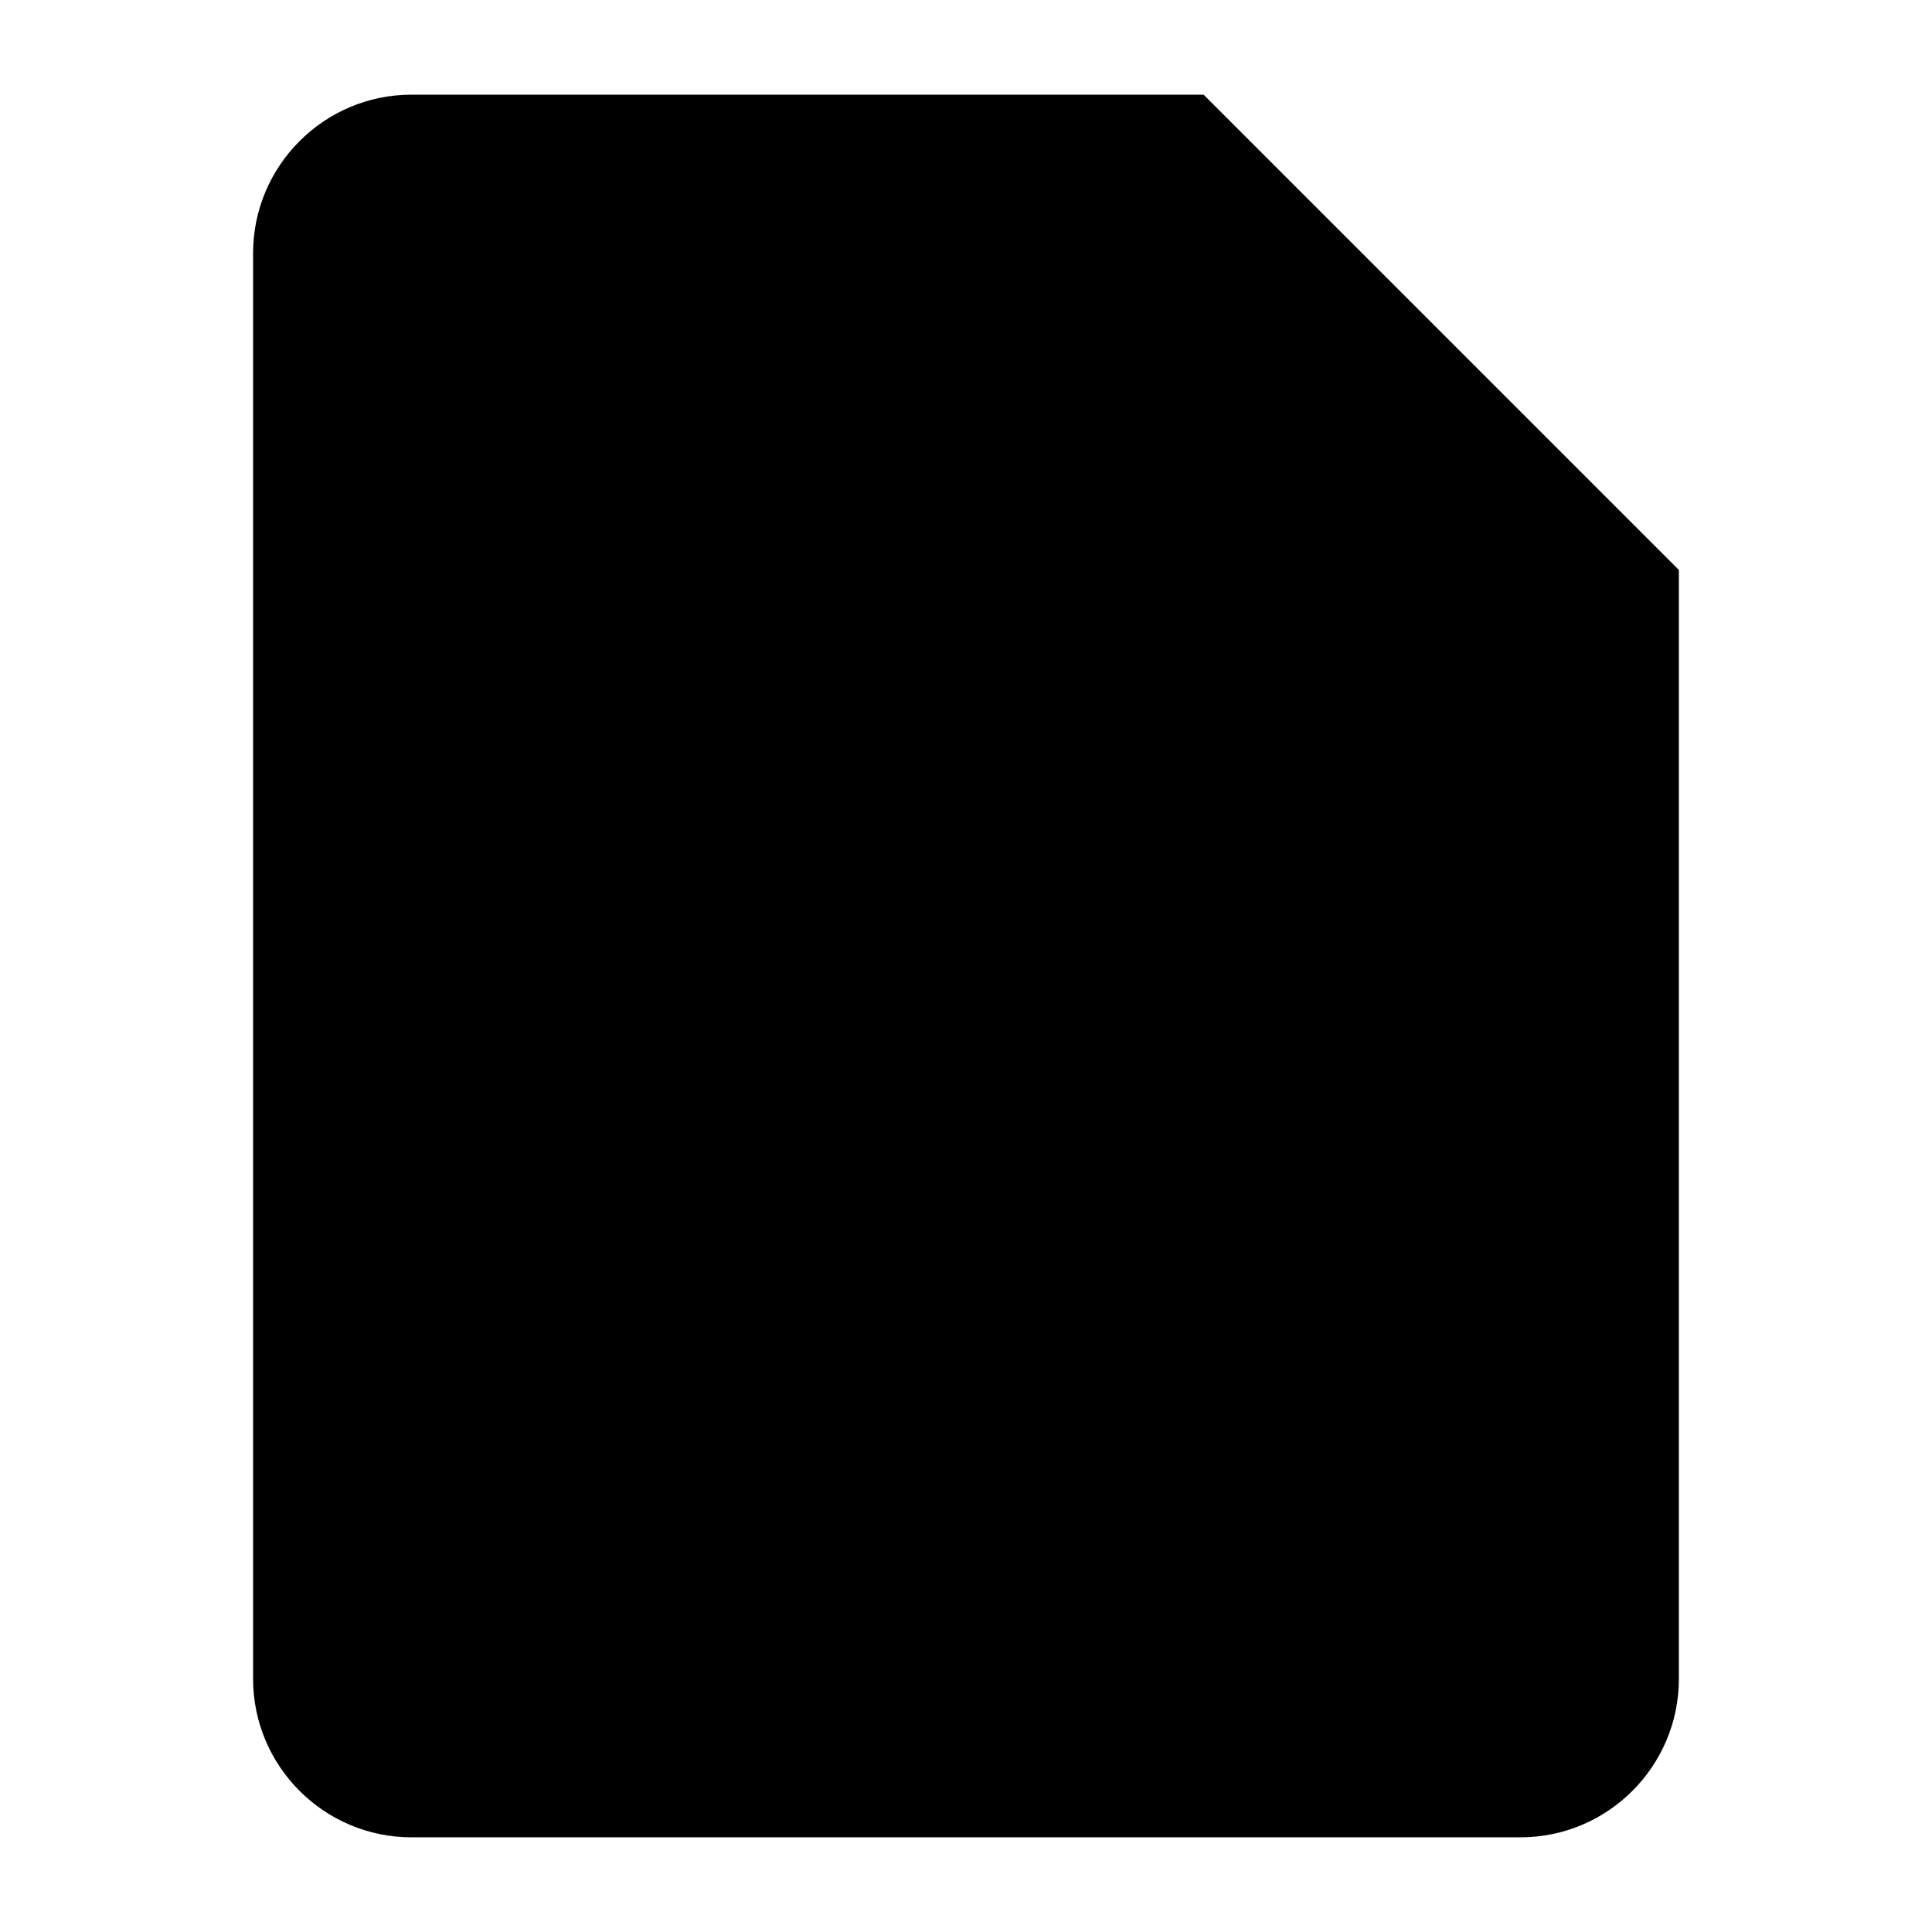
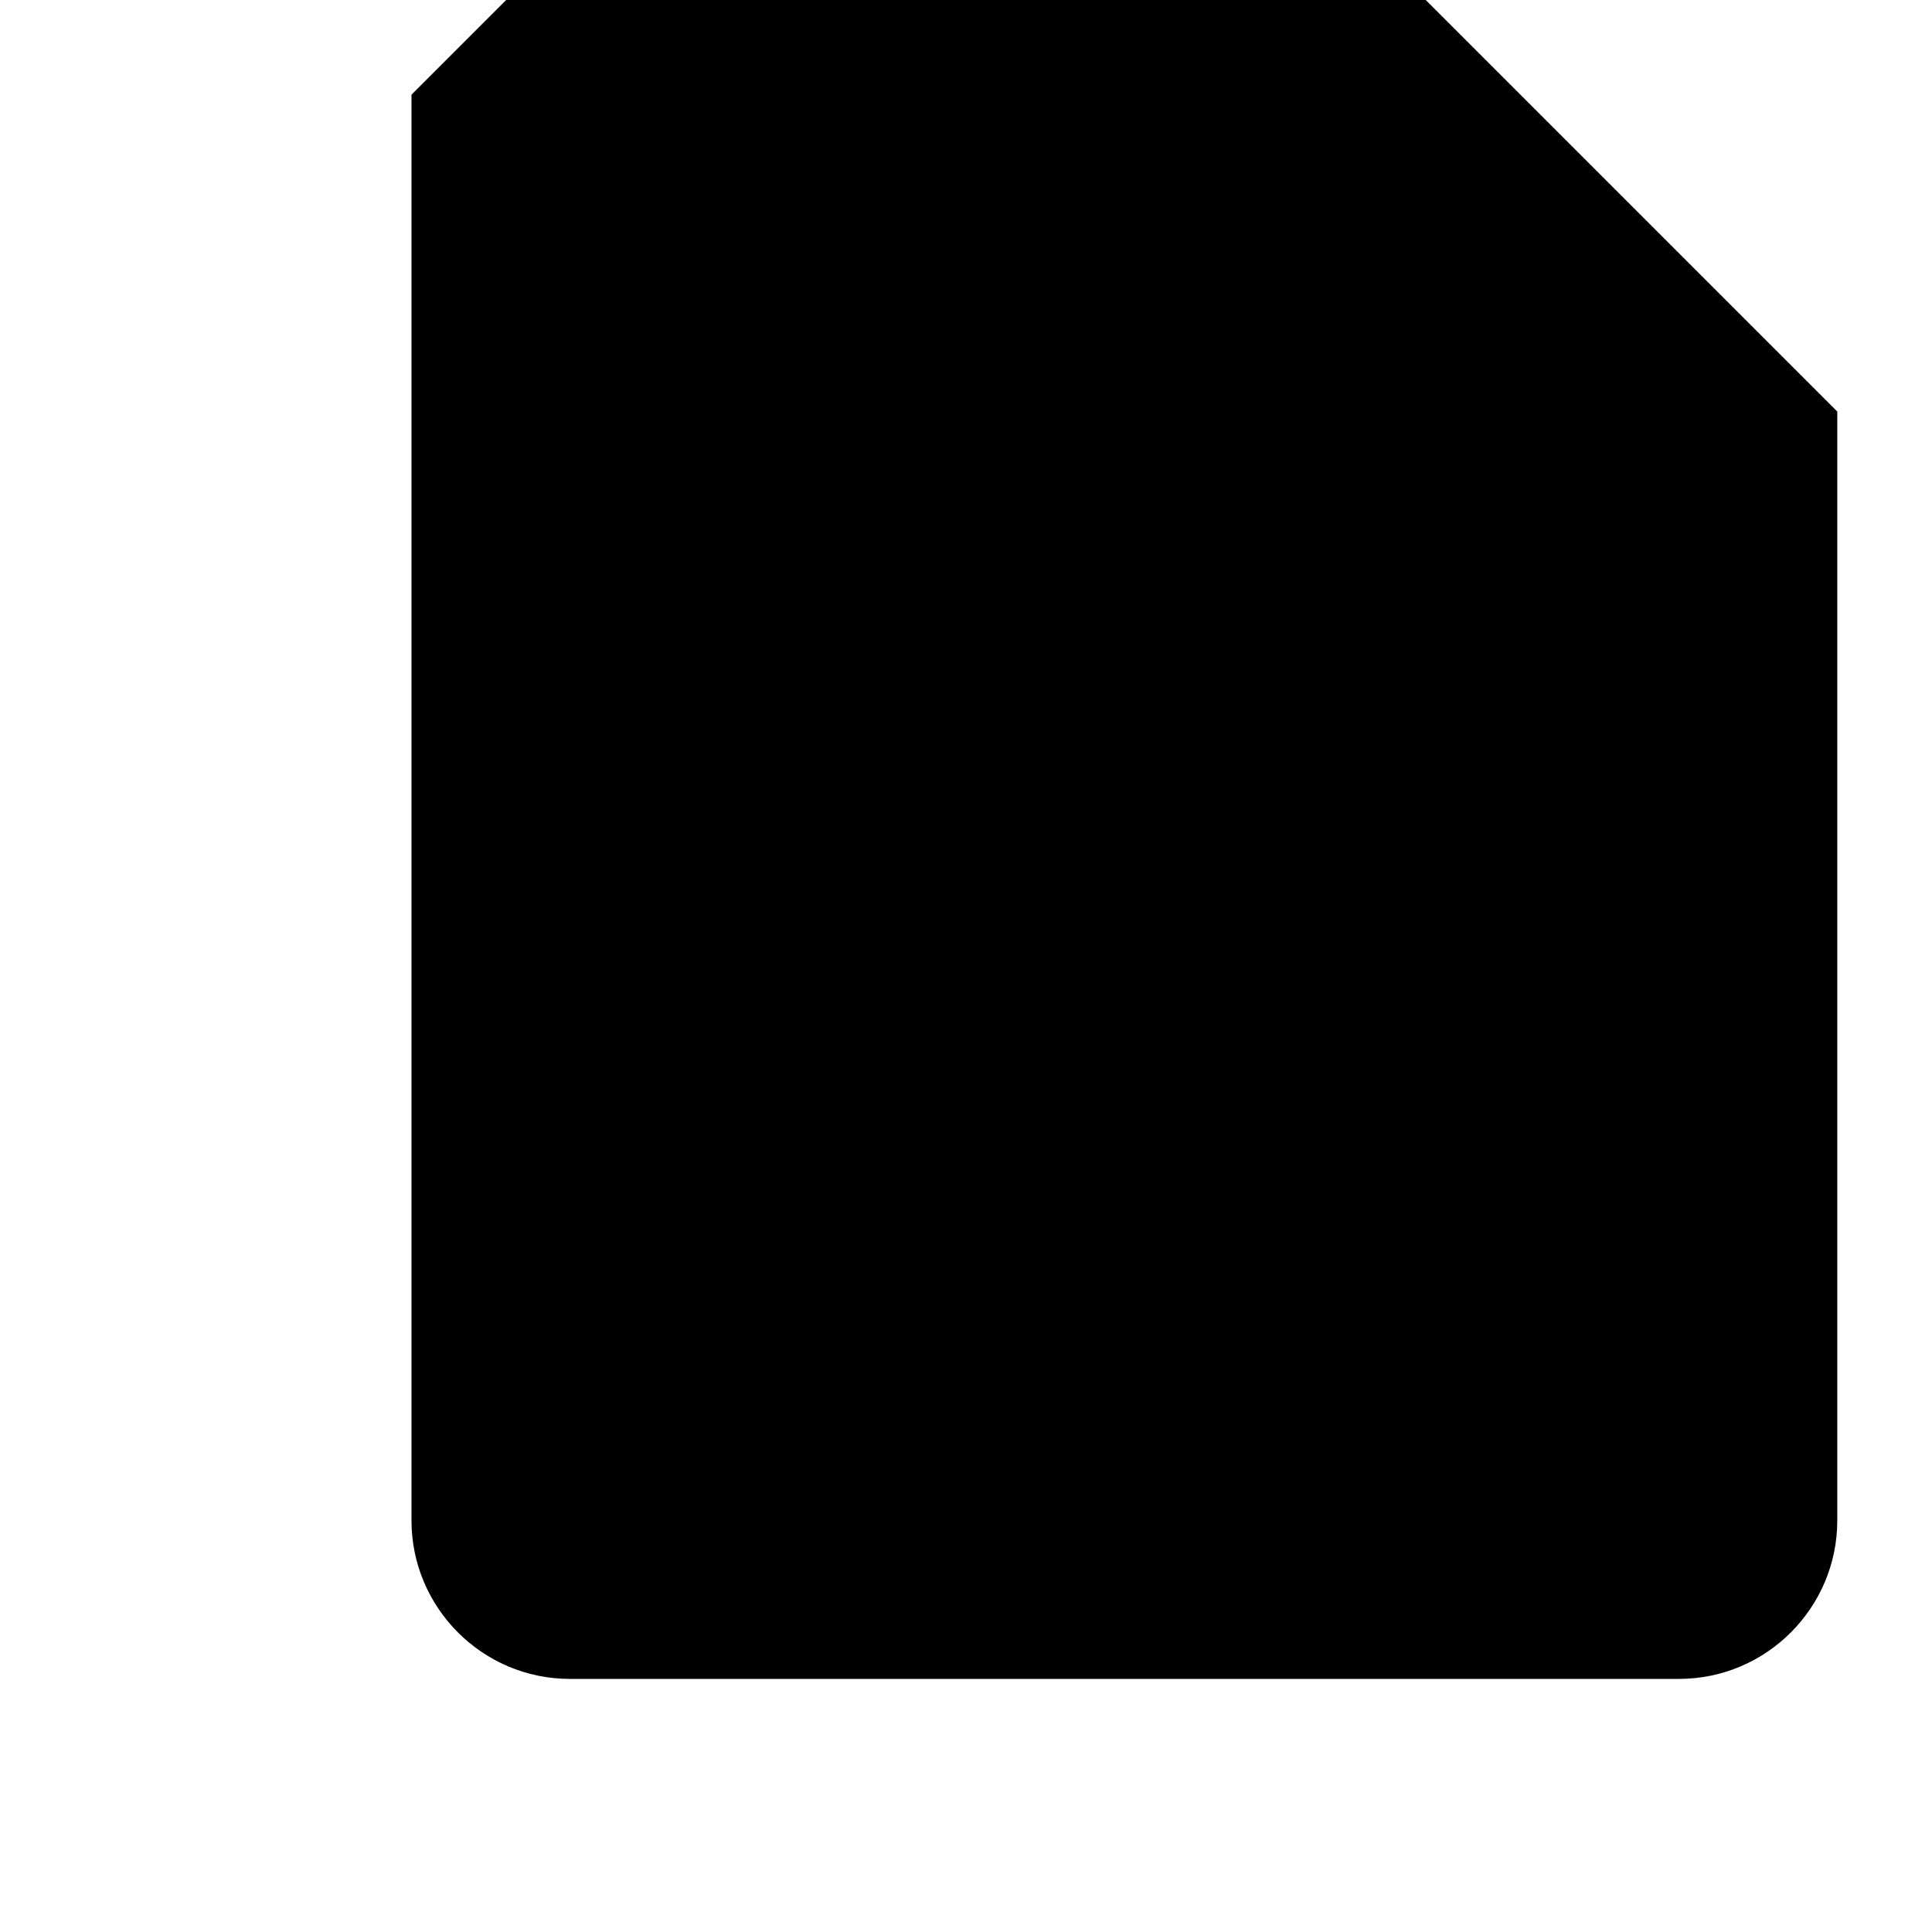
<svg xmlns="http://www.w3.org/2000/svg" fill="#000000" width="800px" height="800px" version="1.1" viewBox="144 144 512 512">
-   <path d="m253.05 169.09c-23.191 0-41.98 18.895-41.98 41.98v377.86c0 23.09 18.797 41.98 41.98 41.98h293.89c23.199 0 41.98-18.895 41.98-41.98v-293.89l-125.95-125.95h-209.92z" />
+   <path d="m253.05 169.09v377.86c0 23.09 18.797 41.98 41.98 41.98h293.89c23.199 0 41.98-18.895 41.98-41.98v-293.89l-125.95-125.95h-209.92z" />
</svg>